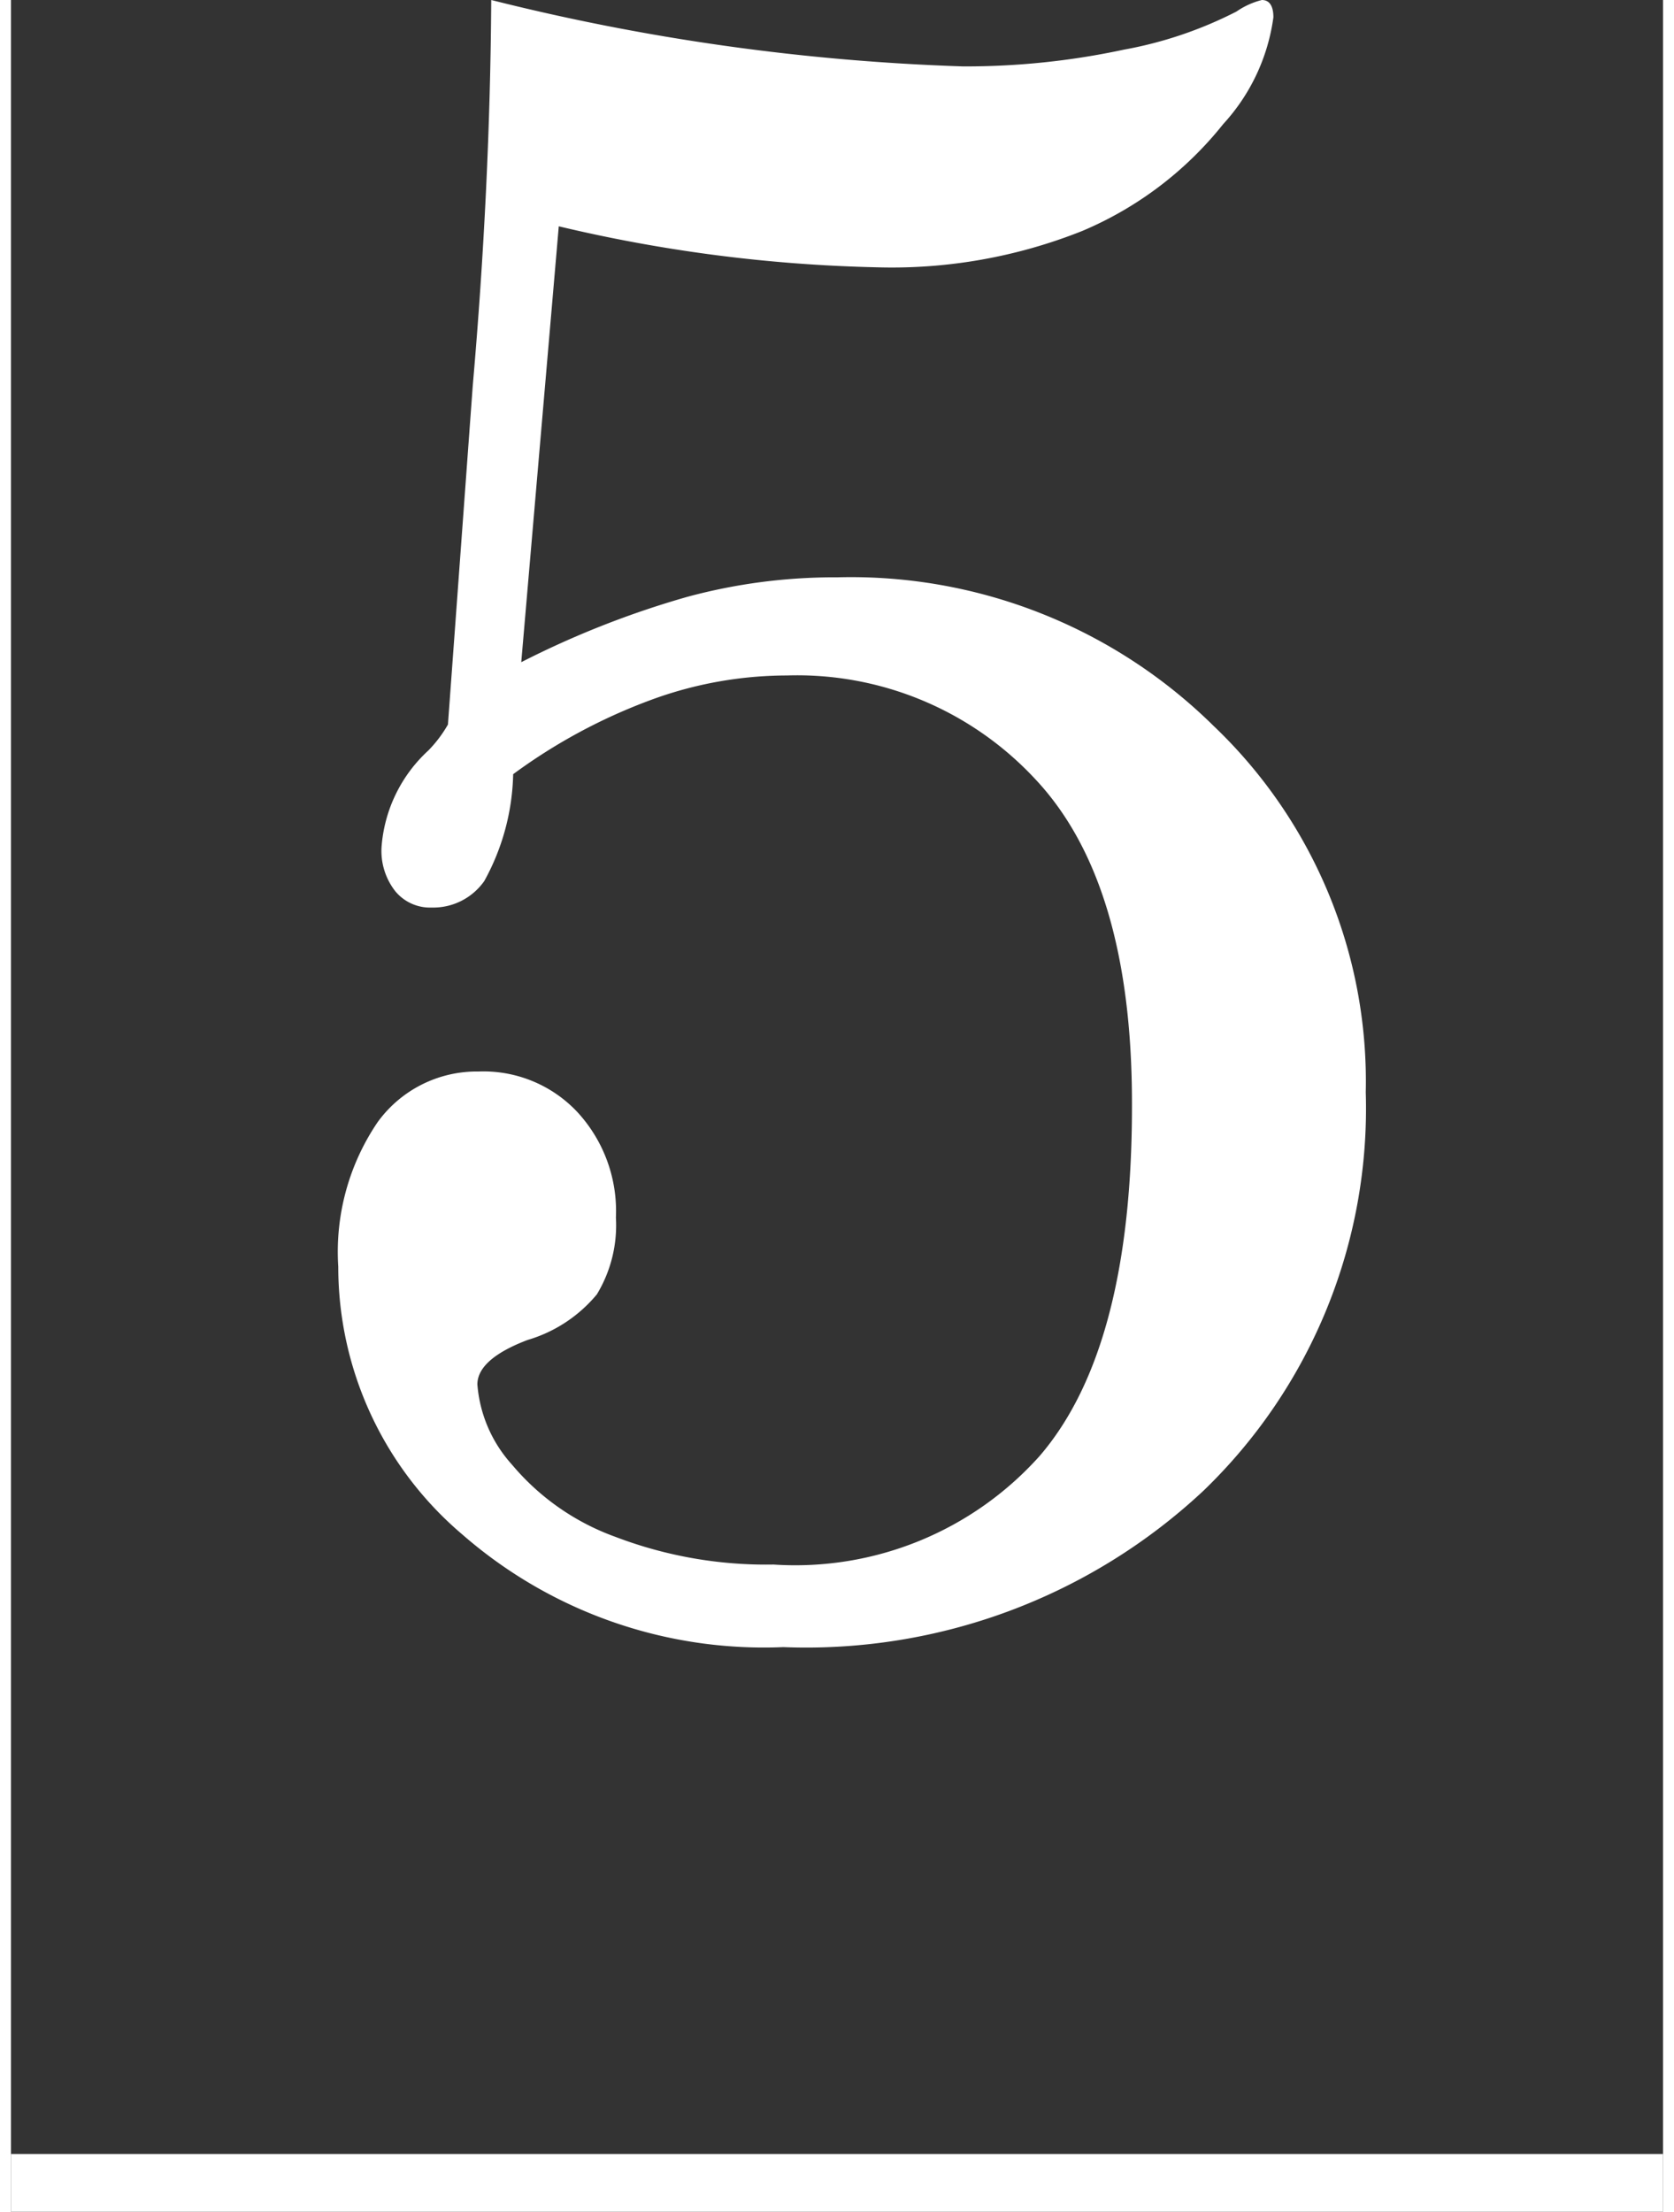
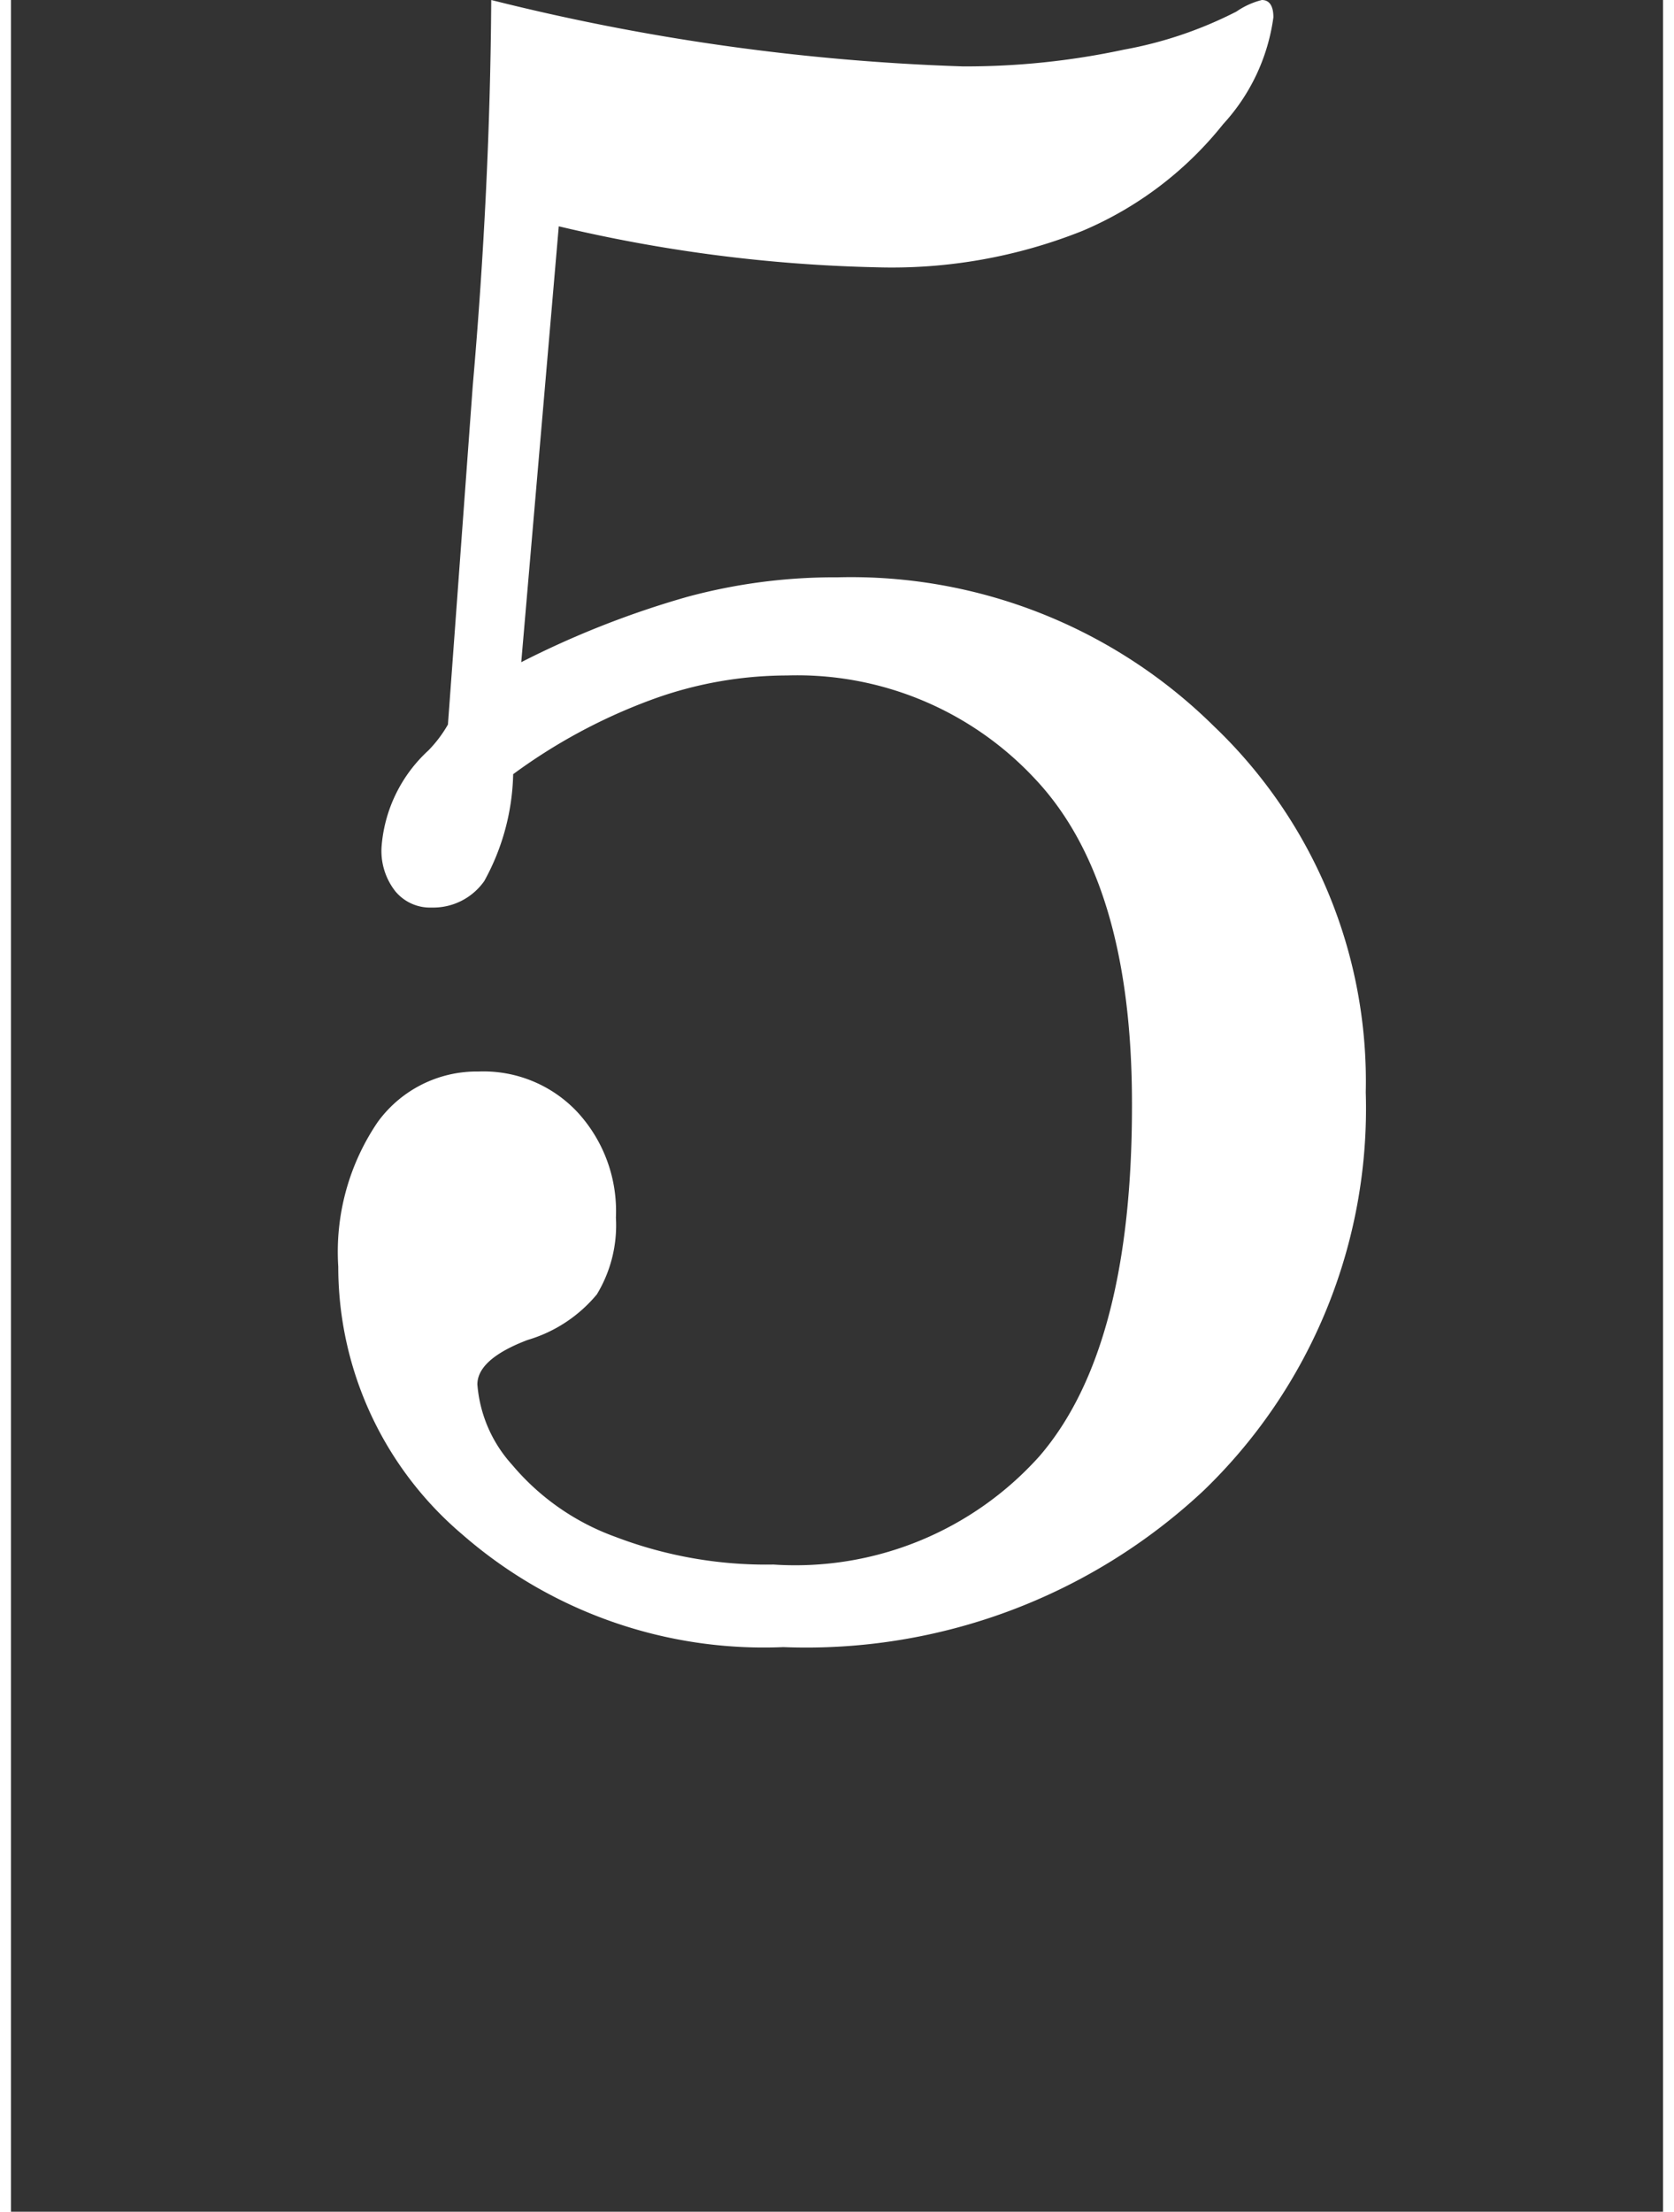
<svg xmlns="http://www.w3.org/2000/svg" viewBox="0 0 28.62 38.31" width="29px">
  <rect x="0" y="0" width="28.62" height="38.31" fill="#333333" stroke="none" />
  <defs>
    <style>.cls-1{fill:#fff;}.cls-2{fill:none;stroke:#fff;stroke-miterlimit:10;}</style>
  </defs>
  <g id="レイヤー_2" data-name="レイヤー 2">
    <g id="design">
      <path class="cls-1" d="M8.32,0a38.59,38.59,0,0,0,8.17,1.15A13.05,13.05,0,0,0,19.28.86,7,7,0,0,0,21.23.2,1.36,1.36,0,0,1,21.67,0c.13,0,.2.1.2.3A3.41,3.41,0,0,1,21,2.15,6.2,6.2,0,0,1,18.56,4,8.9,8.9,0,0,1,15,4.63a26.2,26.2,0,0,1-5.51-.71l-.65,7.55a15.89,15.89,0,0,1,2.87-1.13A9.75,9.75,0,0,1,14.32,10a8.94,8.94,0,0,1,6.51,2.57,8.5,8.5,0,0,1,2.64,6.35,9.19,9.19,0,0,1-2.81,6.9,10.07,10.07,0,0,1-7.28,2.71,7.94,7.94,0,0,1-5.56-1.95,6.08,6.08,0,0,1-2.15-4.64,4,4,0,0,1,.68-2.5,2.12,2.12,0,0,1,1.75-.88,2.23,2.23,0,0,1,1.71.7,2.53,2.53,0,0,1,.67,1.83,2.31,2.31,0,0,1-.33,1.33,2.46,2.46,0,0,1-1.2.79c-.58.22-.87.48-.87.77a2.34,2.34,0,0,0,.6,1.39,4.2,4.2,0,0,0,1.79,1.25,7.32,7.32,0,0,0,2.74.48,5.68,5.68,0,0,0,4.61-1.88q1.61-1.87,1.6-6.11,0-3.85-1.69-5.63a5.63,5.63,0,0,0-4.29-1.78,6.83,6.83,0,0,0-2.37.43A9.66,9.66,0,0,0,8.7,13.41a4,4,0,0,1-.5,1.85,1.08,1.08,0,0,1-.91.46.78.78,0,0,1-.63-.28,1.13,1.13,0,0,1-.24-.77A2.52,2.52,0,0,1,7.23,13a2.2,2.2,0,0,0,.34-.45L8,6.68Q8.3,3.24,8.32,0Z" />
-       <line class="cls-2" y1="37.81" x2="28.62" y2="37.81" />
    </g>
  </g>
</svg>